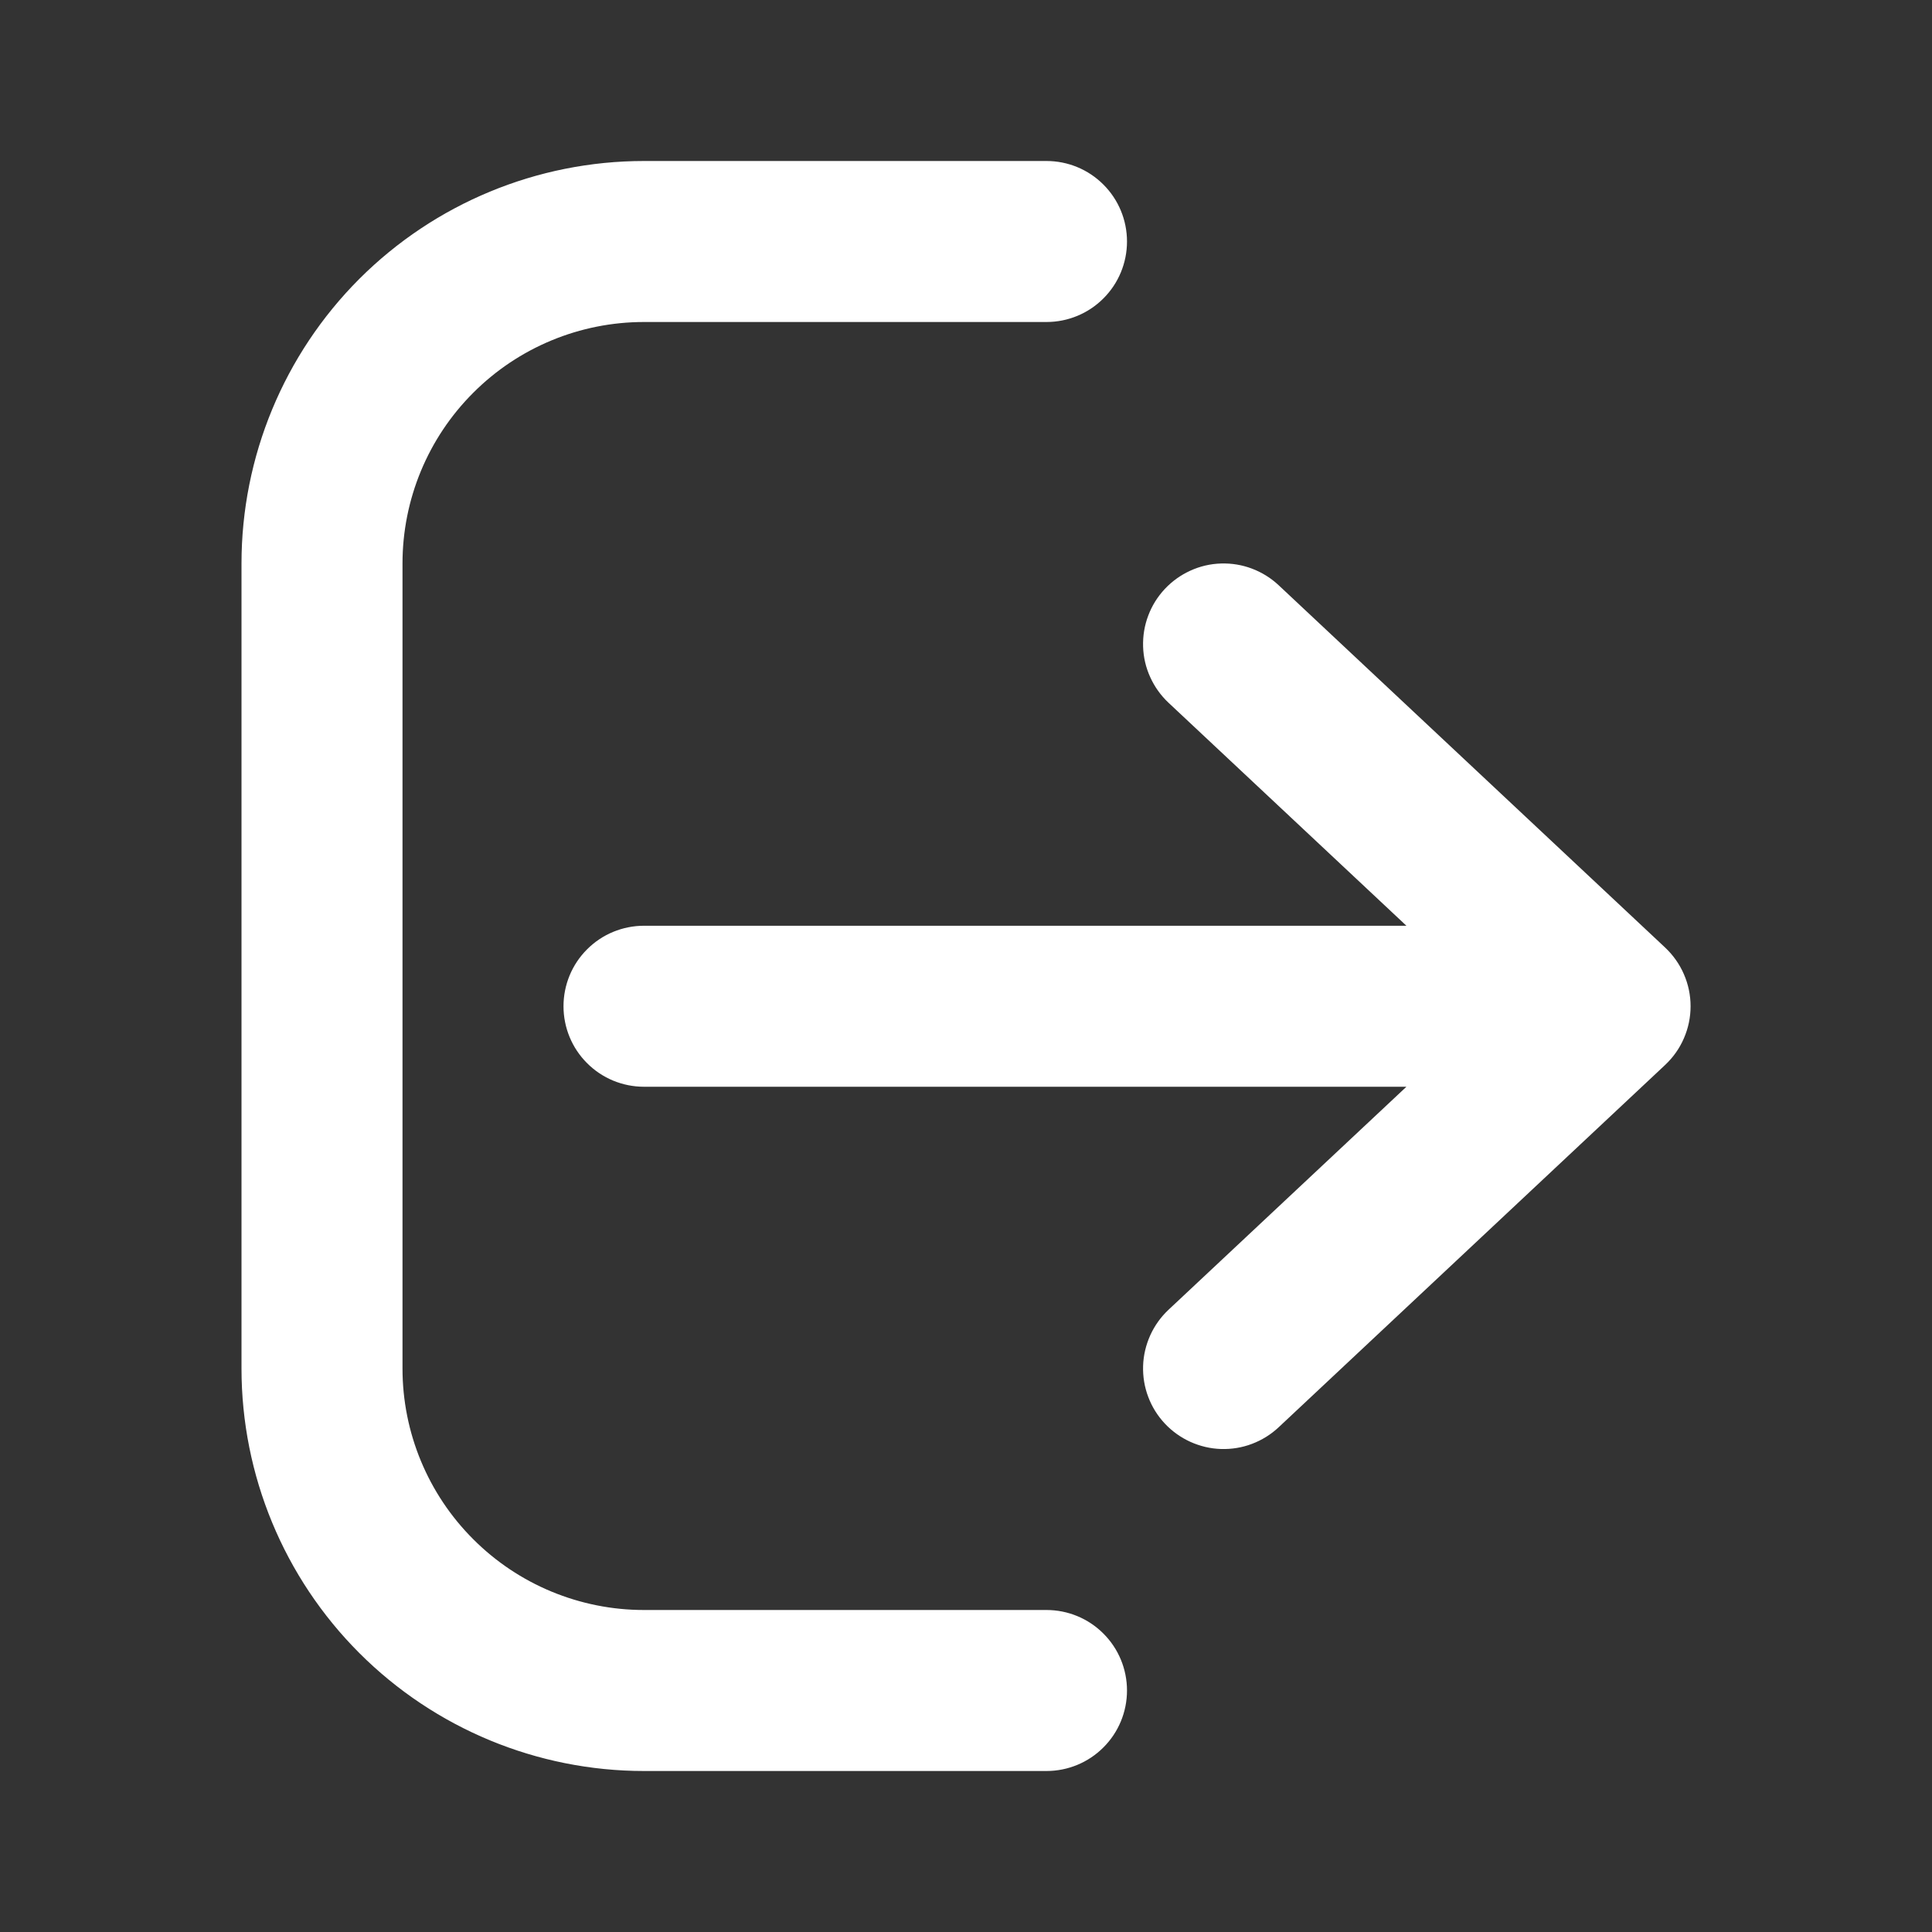
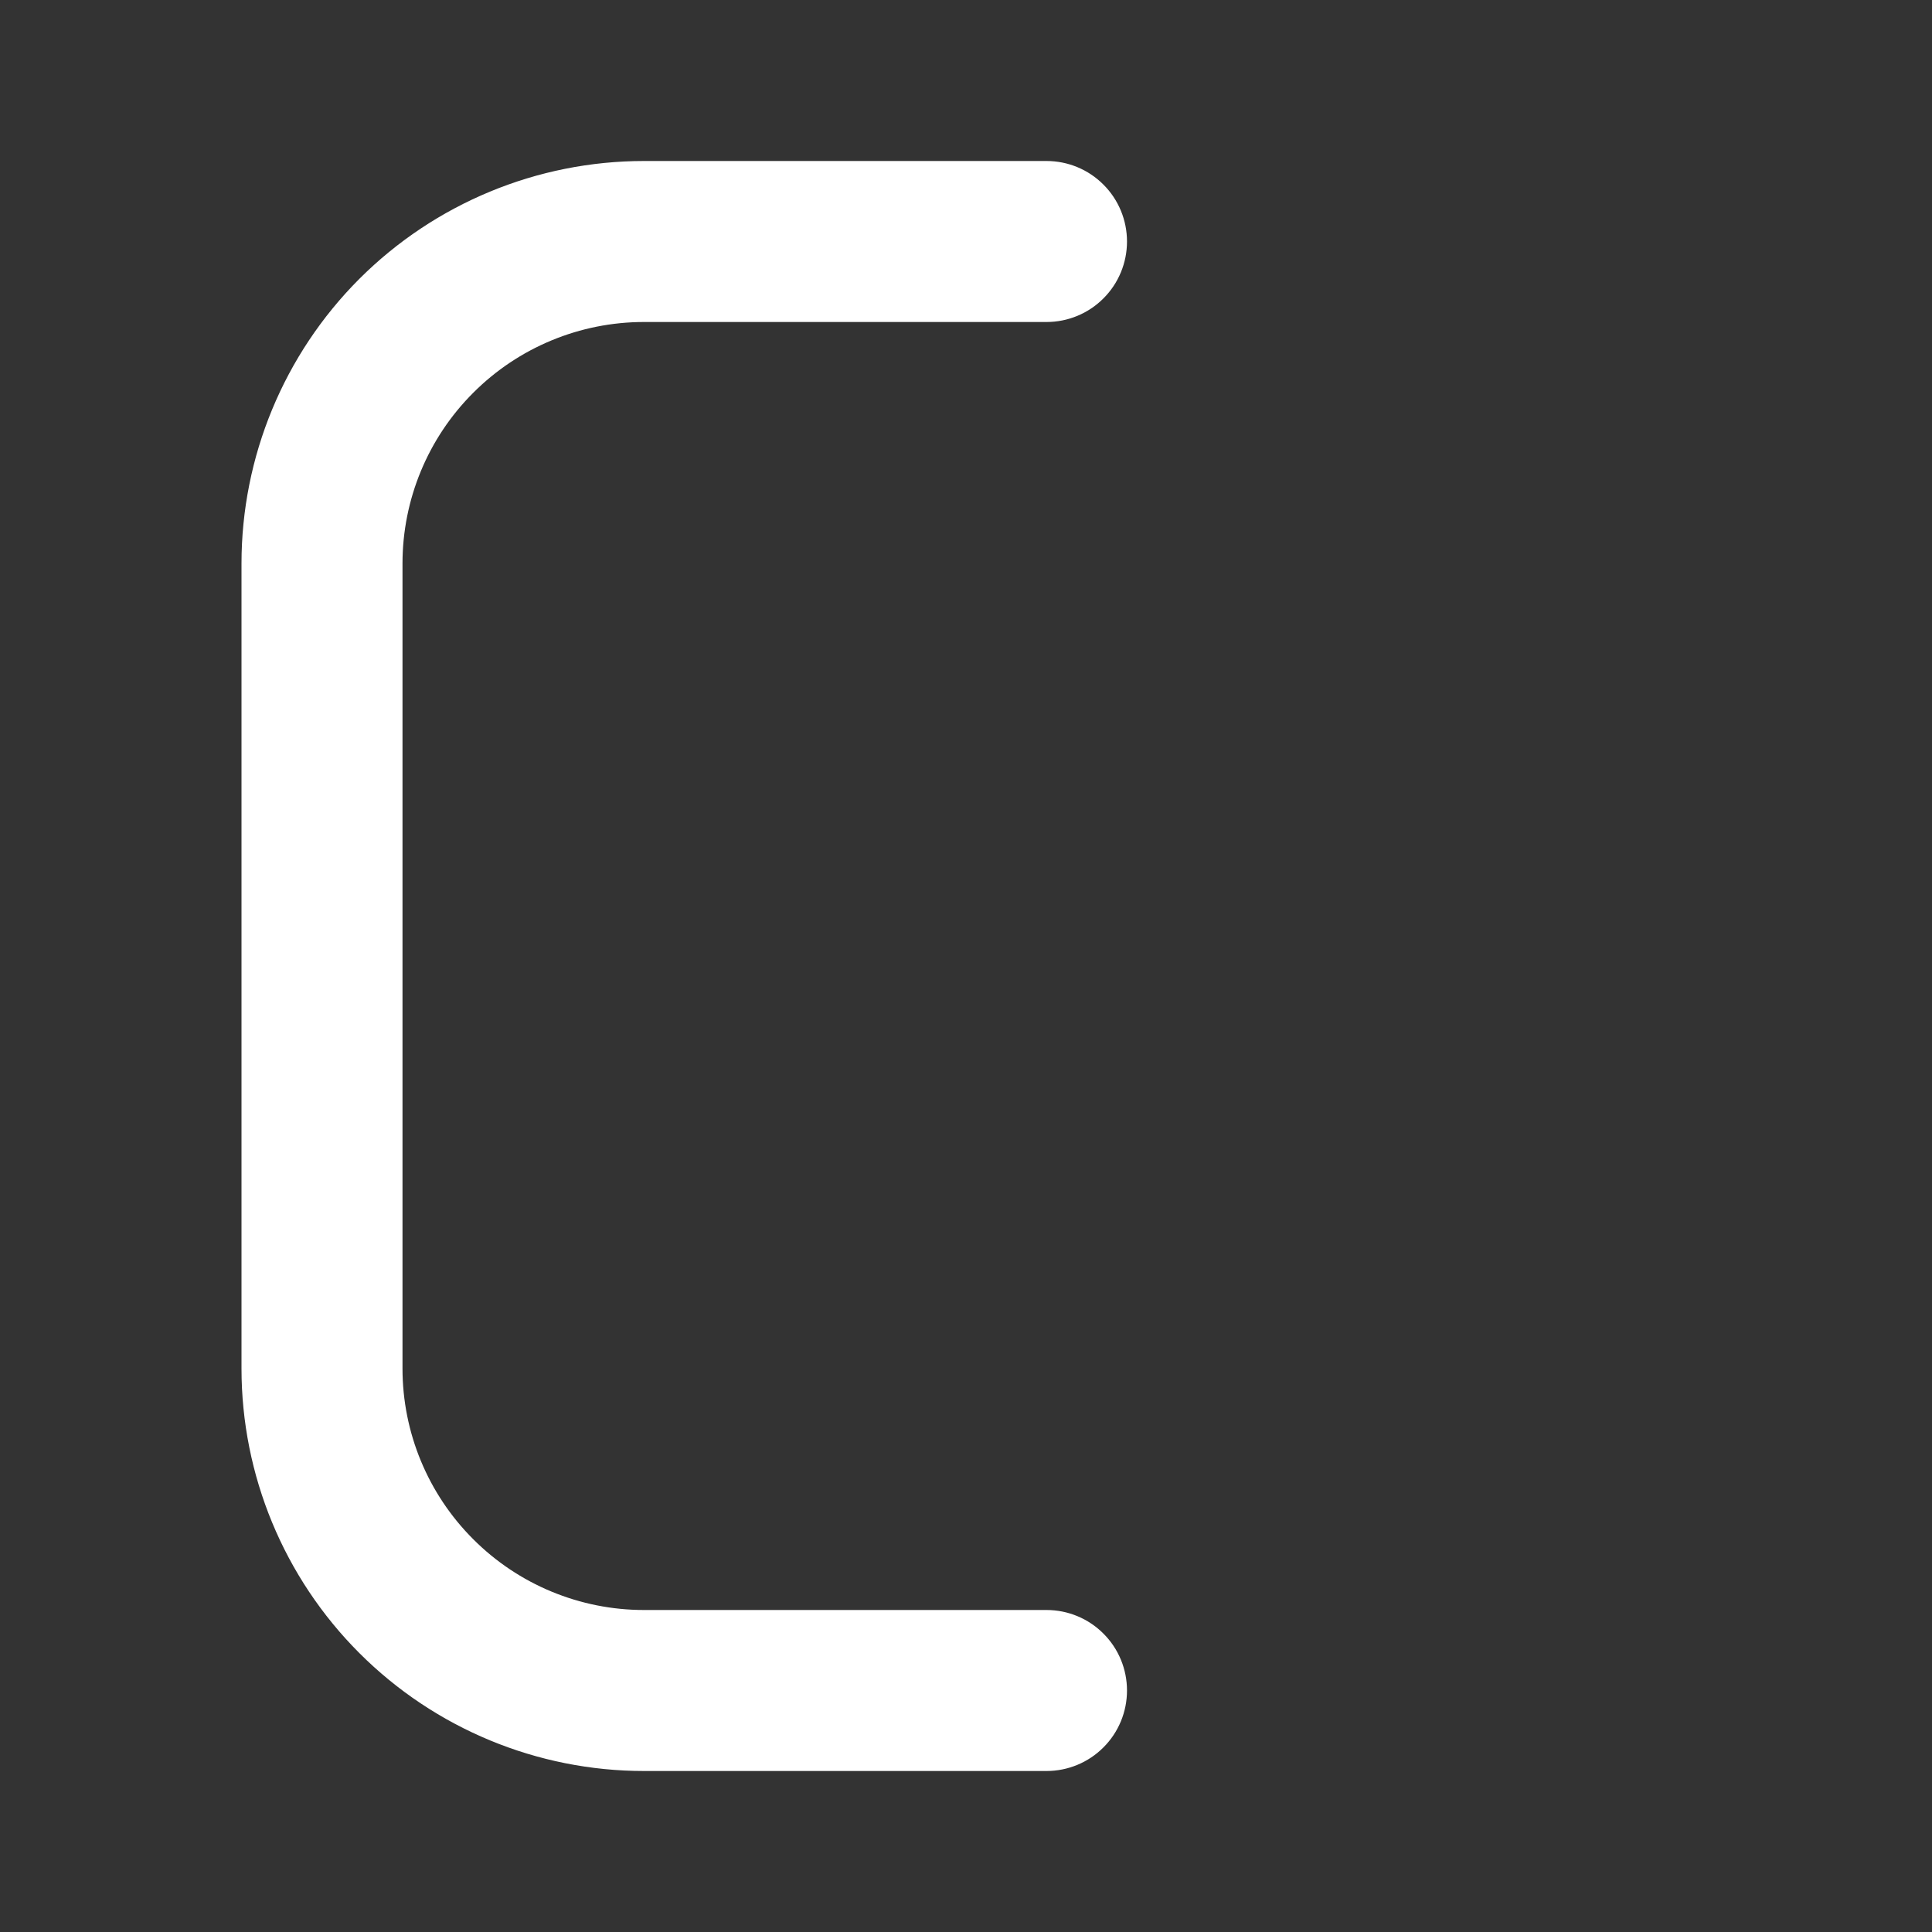
<svg xmlns="http://www.w3.org/2000/svg" width="24" height="24" viewBox="0 0 24 24" fill="none">
  <rect x="0" y="0" width="24" height="24" fill="#333333" stroke="none" />
  <path fill-rule="evenodd" clip-rule="evenodd" d="M3 7C3 5.674 3.527 4.402 4.464 3.464C5.402 2.527 6.674 2 8 2H13C13.265 2 13.52 2.105 13.707 2.293C13.895 2.48 14 2.735 14 3C14 3.265 13.895 3.52 13.707 3.707C13.52 3.895 13.265 4 13 4H8C7.204 4 6.441 4.316 5.879 4.879C5.316 5.441 5 6.204 5 7V17C5 17.796 5.316 18.559 5.879 19.121C6.441 19.684 7.204 20 8 20H13C13.265 20 13.52 20.105 13.707 20.293C13.895 20.48 14 20.735 14 21C14 21.265 13.895 21.52 13.707 21.707C13.52 21.895 13.265 22 13 22H8C6.674 22 5.402 21.473 4.464 20.535C3.527 19.598 3 18.326 3 17V7Z" fill="white" />
-   <path fill-rule="evenodd" clip-rule="evenodd" d="M14.47 7.316C14.56 7.22 14.668 7.143 14.787 7.089C14.907 7.034 15.036 7.004 15.168 7C15.299 6.996 15.43 7.017 15.553 7.064C15.675 7.11 15.788 7.18 15.884 7.27L20.684 11.77C20.784 11.864 20.864 11.977 20.918 12.102C20.973 12.228 21.001 12.363 21.001 12.5C21.001 12.637 20.973 12.772 20.918 12.898C20.864 13.024 20.784 13.136 20.684 13.23L15.884 17.73C15.788 17.82 15.675 17.89 15.553 17.936C15.43 17.983 15.299 18.004 15.168 18C15.036 17.996 14.907 17.965 14.787 17.911C14.668 17.857 14.56 17.78 14.47 17.684C14.38 17.588 14.31 17.476 14.264 17.353C14.217 17.23 14.196 17.099 14.2 16.968C14.204 16.836 14.235 16.707 14.289 16.587C14.343 16.468 14.42 16.36 14.516 16.27L17.471 13.5H8C7.735 13.5 7.48 13.395 7.293 13.207C7.105 13.02 7 12.765 7 12.5C7 12.235 7.105 11.98 7.293 11.793C7.48 11.605 7.735 11.5 8 11.5H17.471L14.516 8.73C14.42 8.64 14.343 8.532 14.289 8.413C14.234 8.293 14.204 8.164 14.2 8.033C14.196 7.901 14.217 7.77 14.264 7.647C14.31 7.524 14.38 7.412 14.47 7.316Z" fill="white" />
</svg>